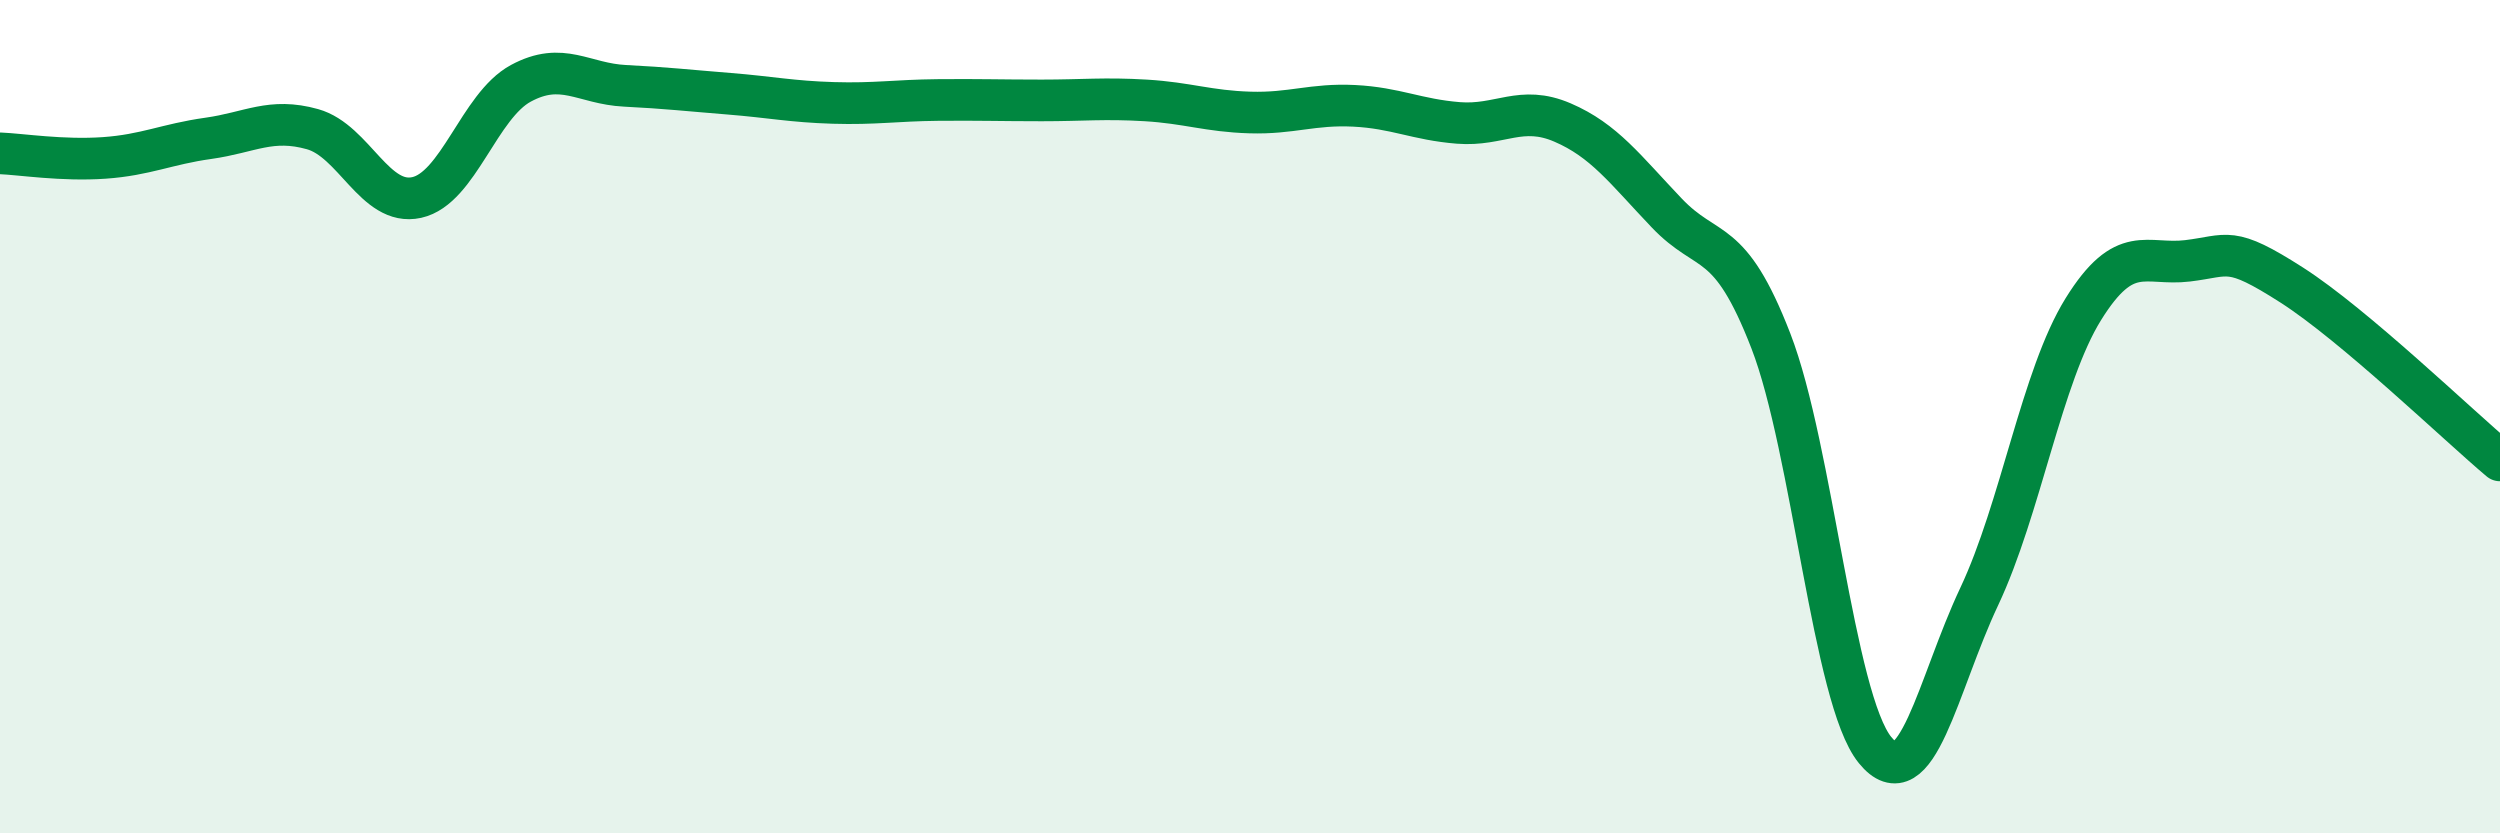
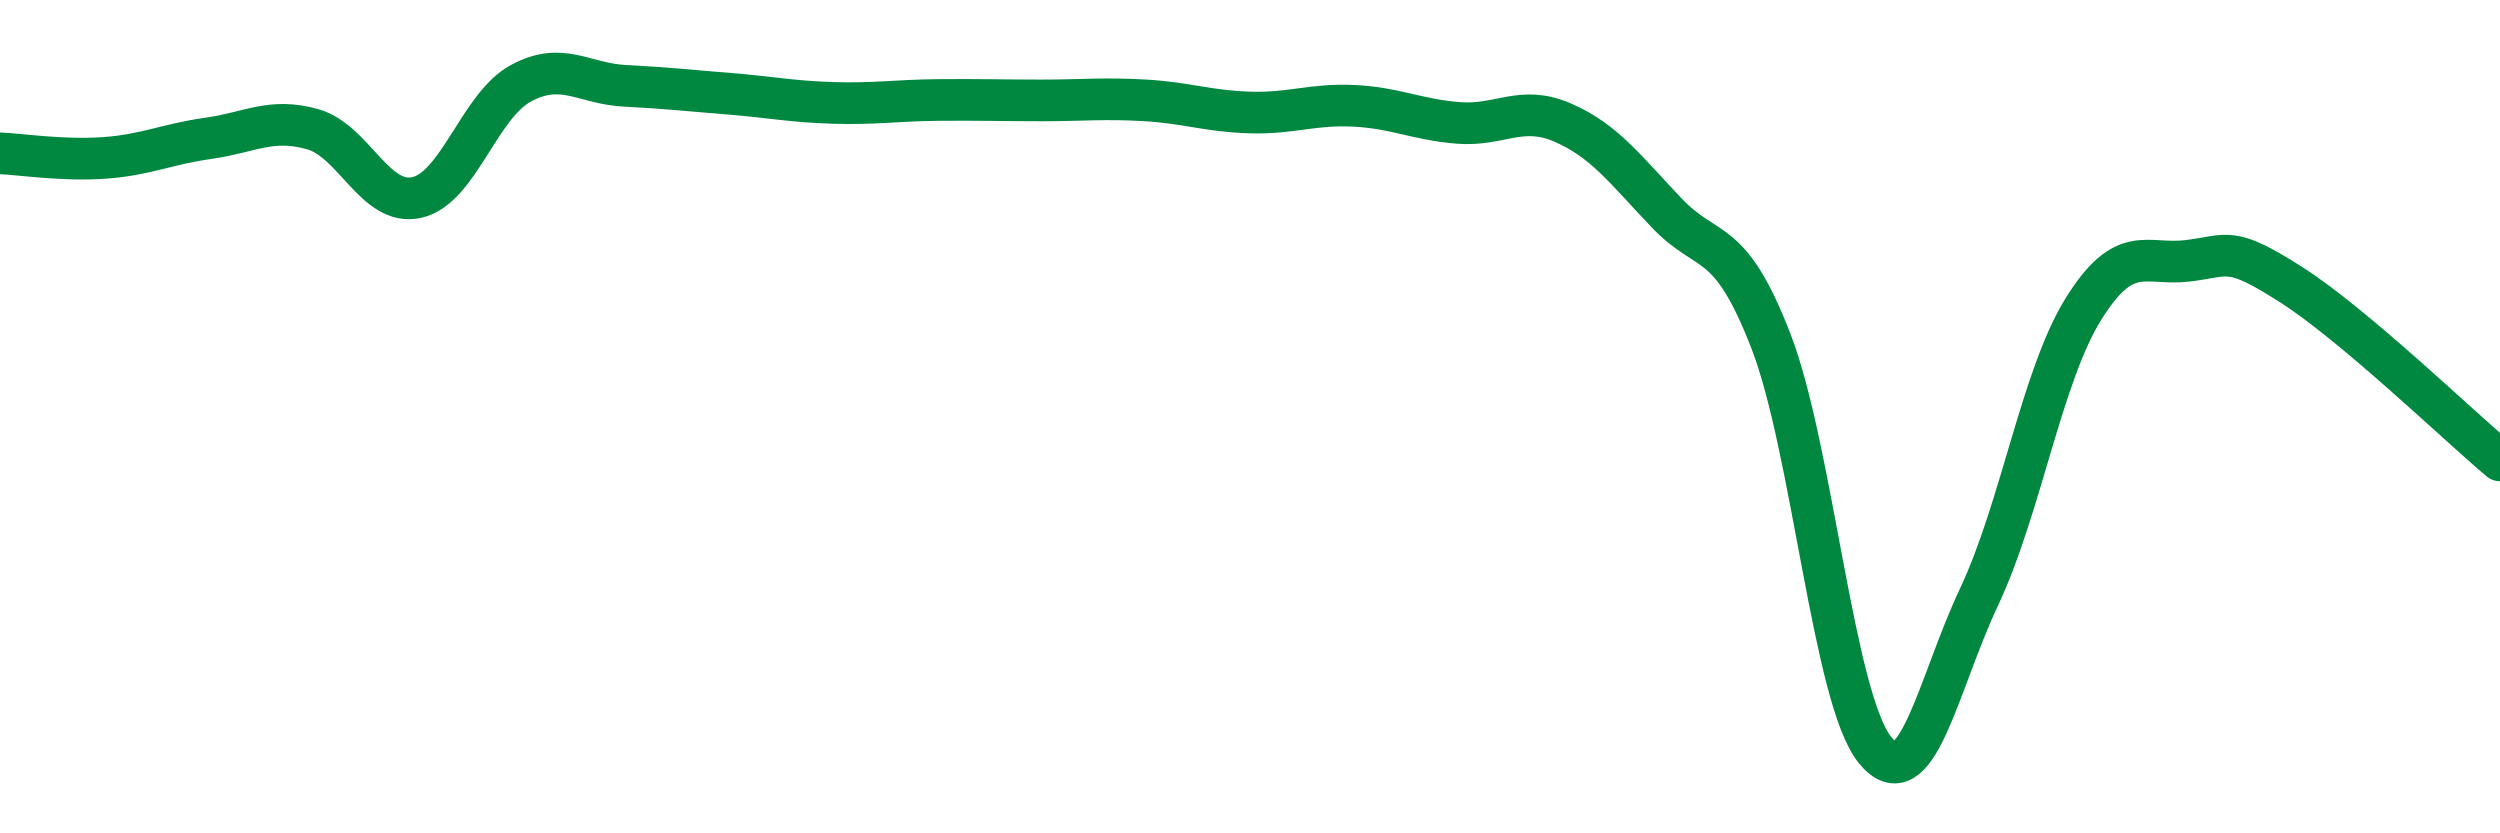
<svg xmlns="http://www.w3.org/2000/svg" width="60" height="20" viewBox="0 0 60 20">
-   <path d="M 0,3.68 C 0.5,3.7 1.5,3.86 2.5,3.79 C 3.5,3.72 4,3.46 5,3.32 C 6,3.18 6.5,2.82 7.5,3.1 C 8.5,3.38 9,4.96 10,4.74 C 11,4.52 11.5,2.54 12.5,2 C 13.5,1.46 14,2.01 15,2.06 C 16,2.11 16.5,2.17 17.5,2.25 C 18.5,2.33 19,2.44 20,2.47 C 21,2.5 21.5,2.41 22.5,2.4 C 23.5,2.39 24,2.41 25,2.41 C 26,2.41 26.5,2.35 27.5,2.41 C 28.5,2.47 29,2.67 30,2.7 C 31,2.73 31.5,2.49 32.5,2.54 C 33.5,2.59 34,2.87 35,2.95 C 36,3.03 36.5,2.51 37.5,2.94 C 38.5,3.37 39,4.06 40,5.11 C 41,6.16 41.5,5.6 42.5,8.18 C 43.5,10.76 44,16.77 45,18 C 46,19.23 46.5,16.44 47.5,14.32 C 48.5,12.2 49,9.03 50,7.42 C 51,5.81 51.5,6.38 52.5,6.26 C 53.5,6.14 53.5,5.88 55,6.84 C 56.5,7.8 59,10.21 60,11.05L60 20L0 20Z" fill="#008740" opacity="0.1" stroke-linecap="round" stroke-linejoin="round" />
  <path d="M 0,3.68 C 0.5,3.7 1.5,3.86 2.5,3.79 C 3.5,3.72 4,3.46 5,3.32 C 6,3.18 6.5,2.82 7.5,3.1 C 8.5,3.38 9,4.96 10,4.74 C 11,4.52 11.5,2.54 12.5,2 C 13.5,1.46 14,2.01 15,2.06 C 16,2.11 16.5,2.17 17.5,2.25 C 18.5,2.33 19,2.44 20,2.47 C 21,2.5 21.5,2.41 22.5,2.4 C 23.5,2.39 24,2.41 25,2.41 C 26,2.41 26.5,2.35 27.5,2.41 C 28.5,2.47 29,2.67 30,2.7 C 31,2.73 31.5,2.49 32.5,2.54 C 33.5,2.59 34,2.87 35,2.95 C 36,3.03 36.5,2.51 37.5,2.94 C 38.5,3.37 39,4.06 40,5.11 C 41,6.16 41.5,5.6 42.5,8.18 C 43.5,10.76 44,16.77 45,18 C 46,19.23 46.5,16.44 47.5,14.32 C 48.5,12.2 49,9.03 50,7.42 C 51,5.81 51.5,6.38 52.5,6.26 C 53.5,6.14 53.5,5.88 55,6.84 C 56.5,7.8 59,10.21 60,11.05" stroke="#008740" stroke-width="1" fill="none" stroke-linecap="round" stroke-linejoin="round" />
</svg>